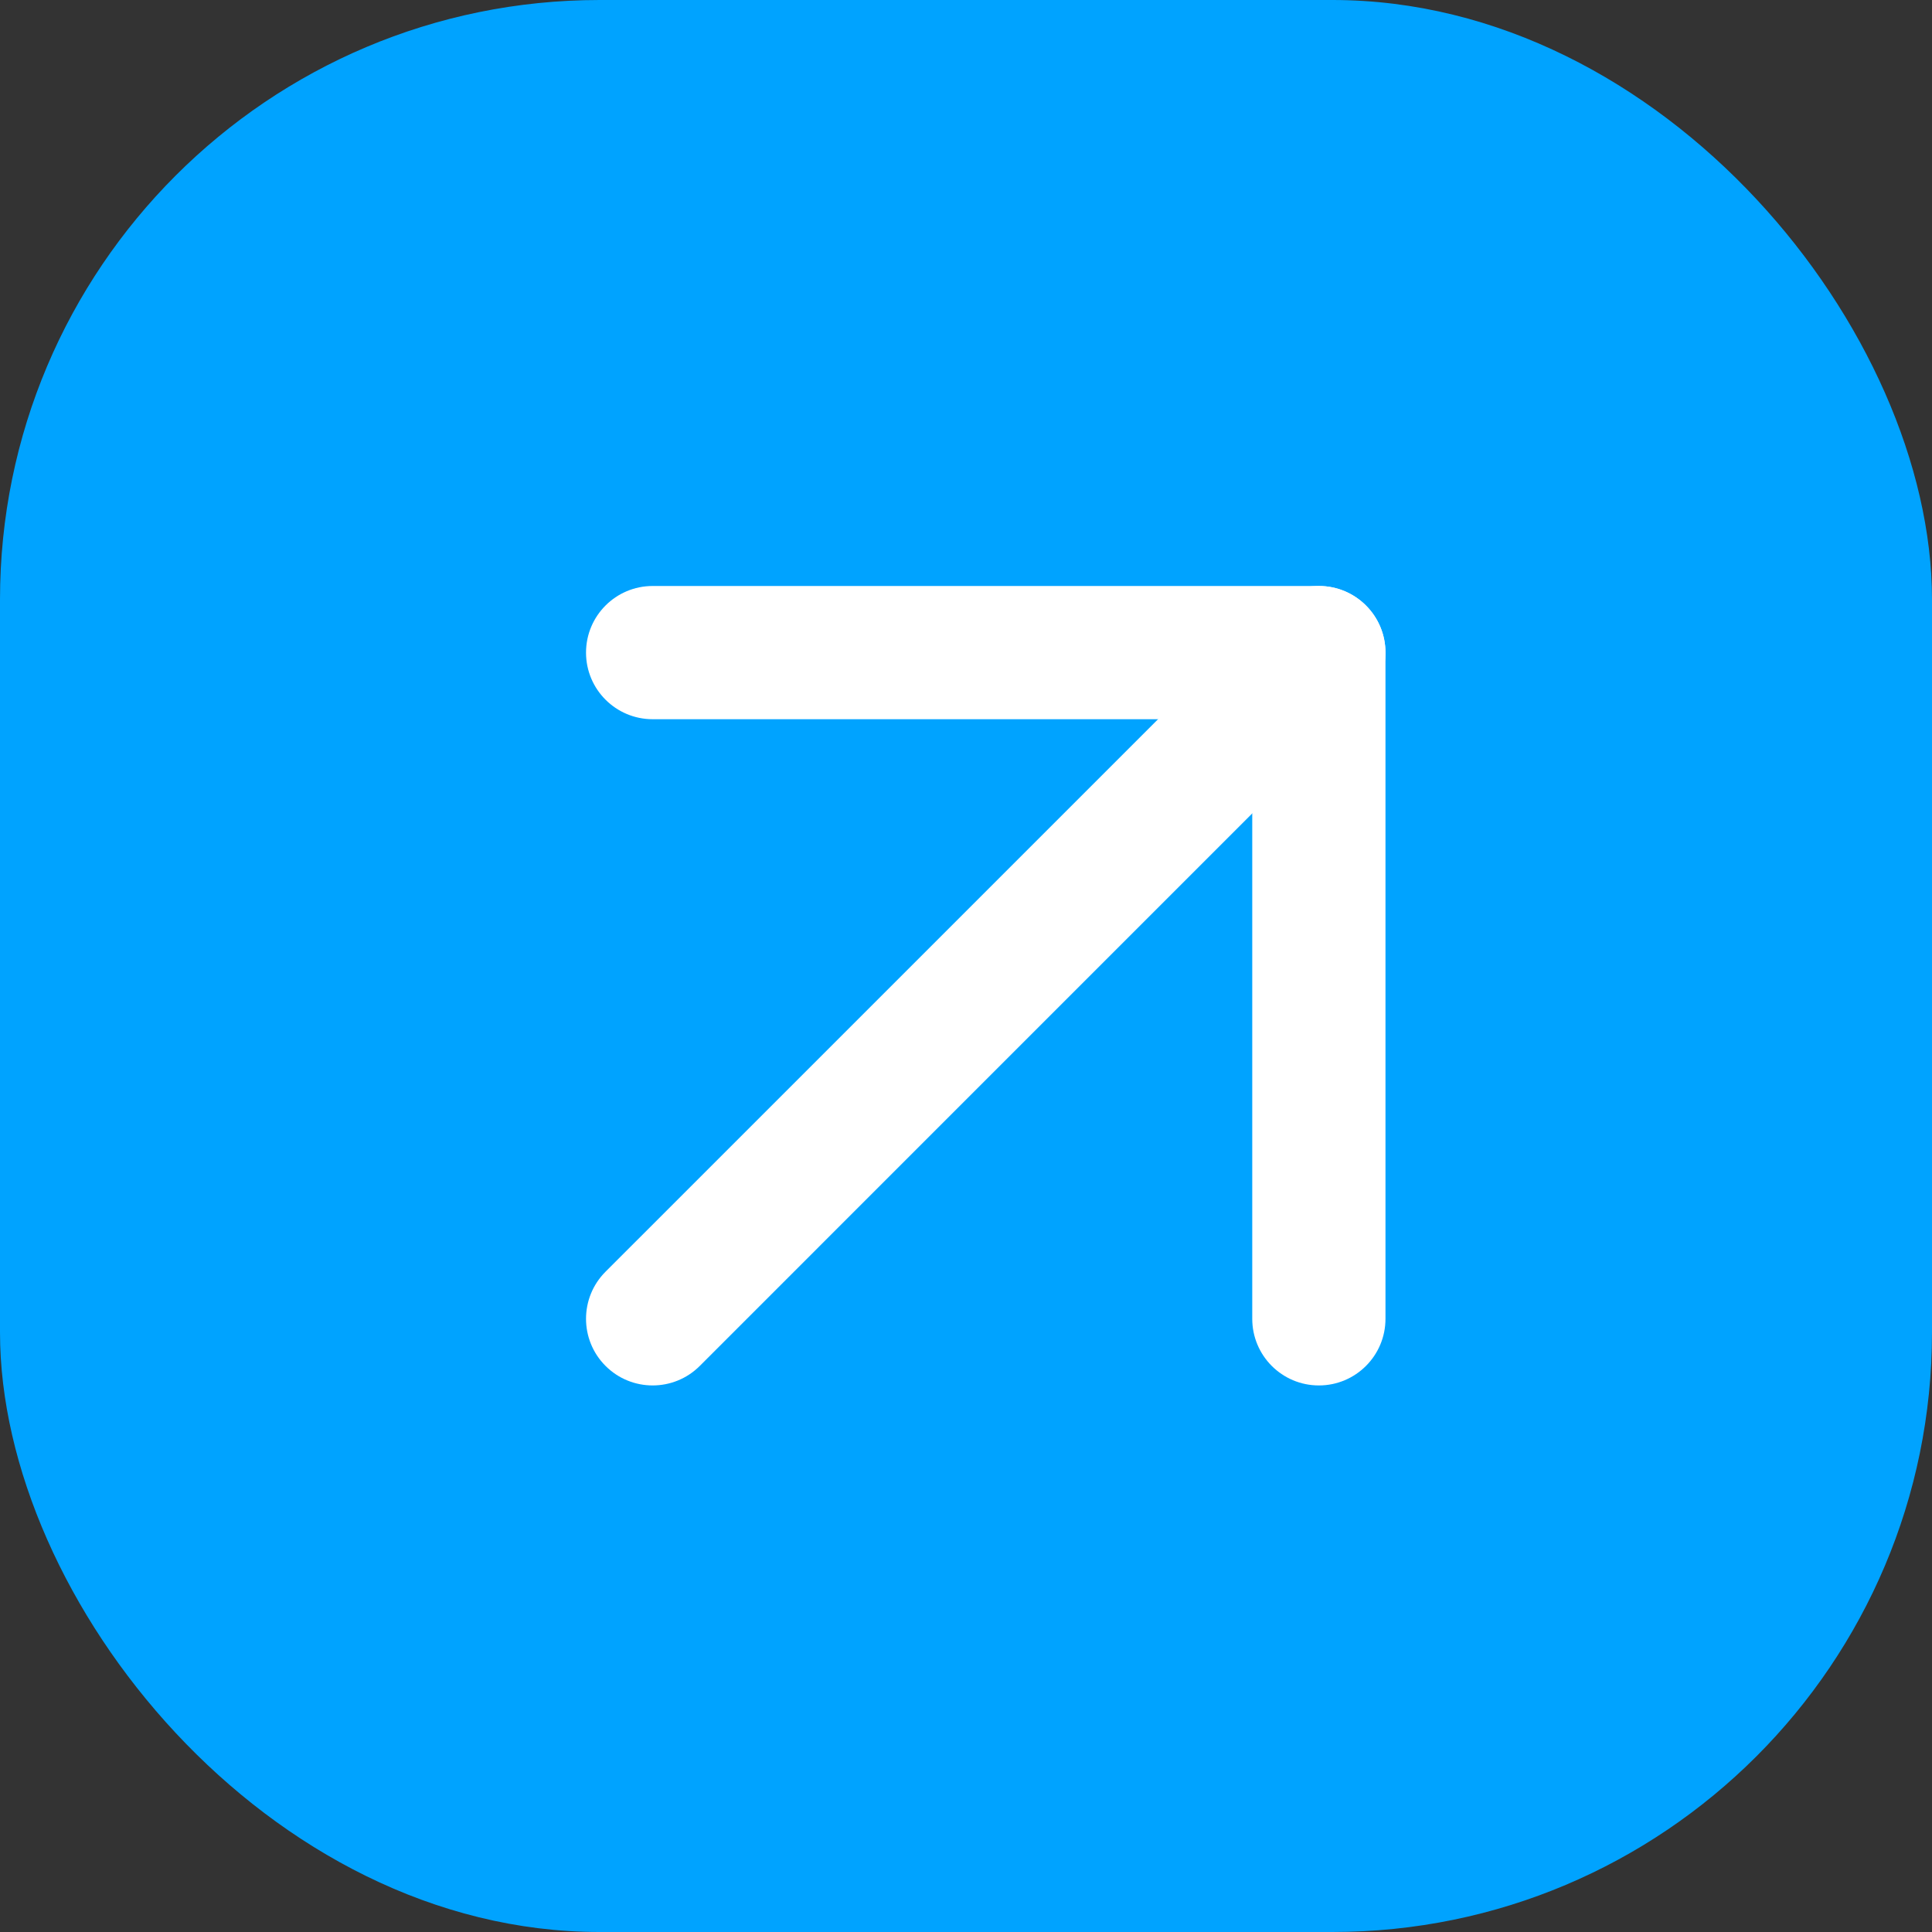
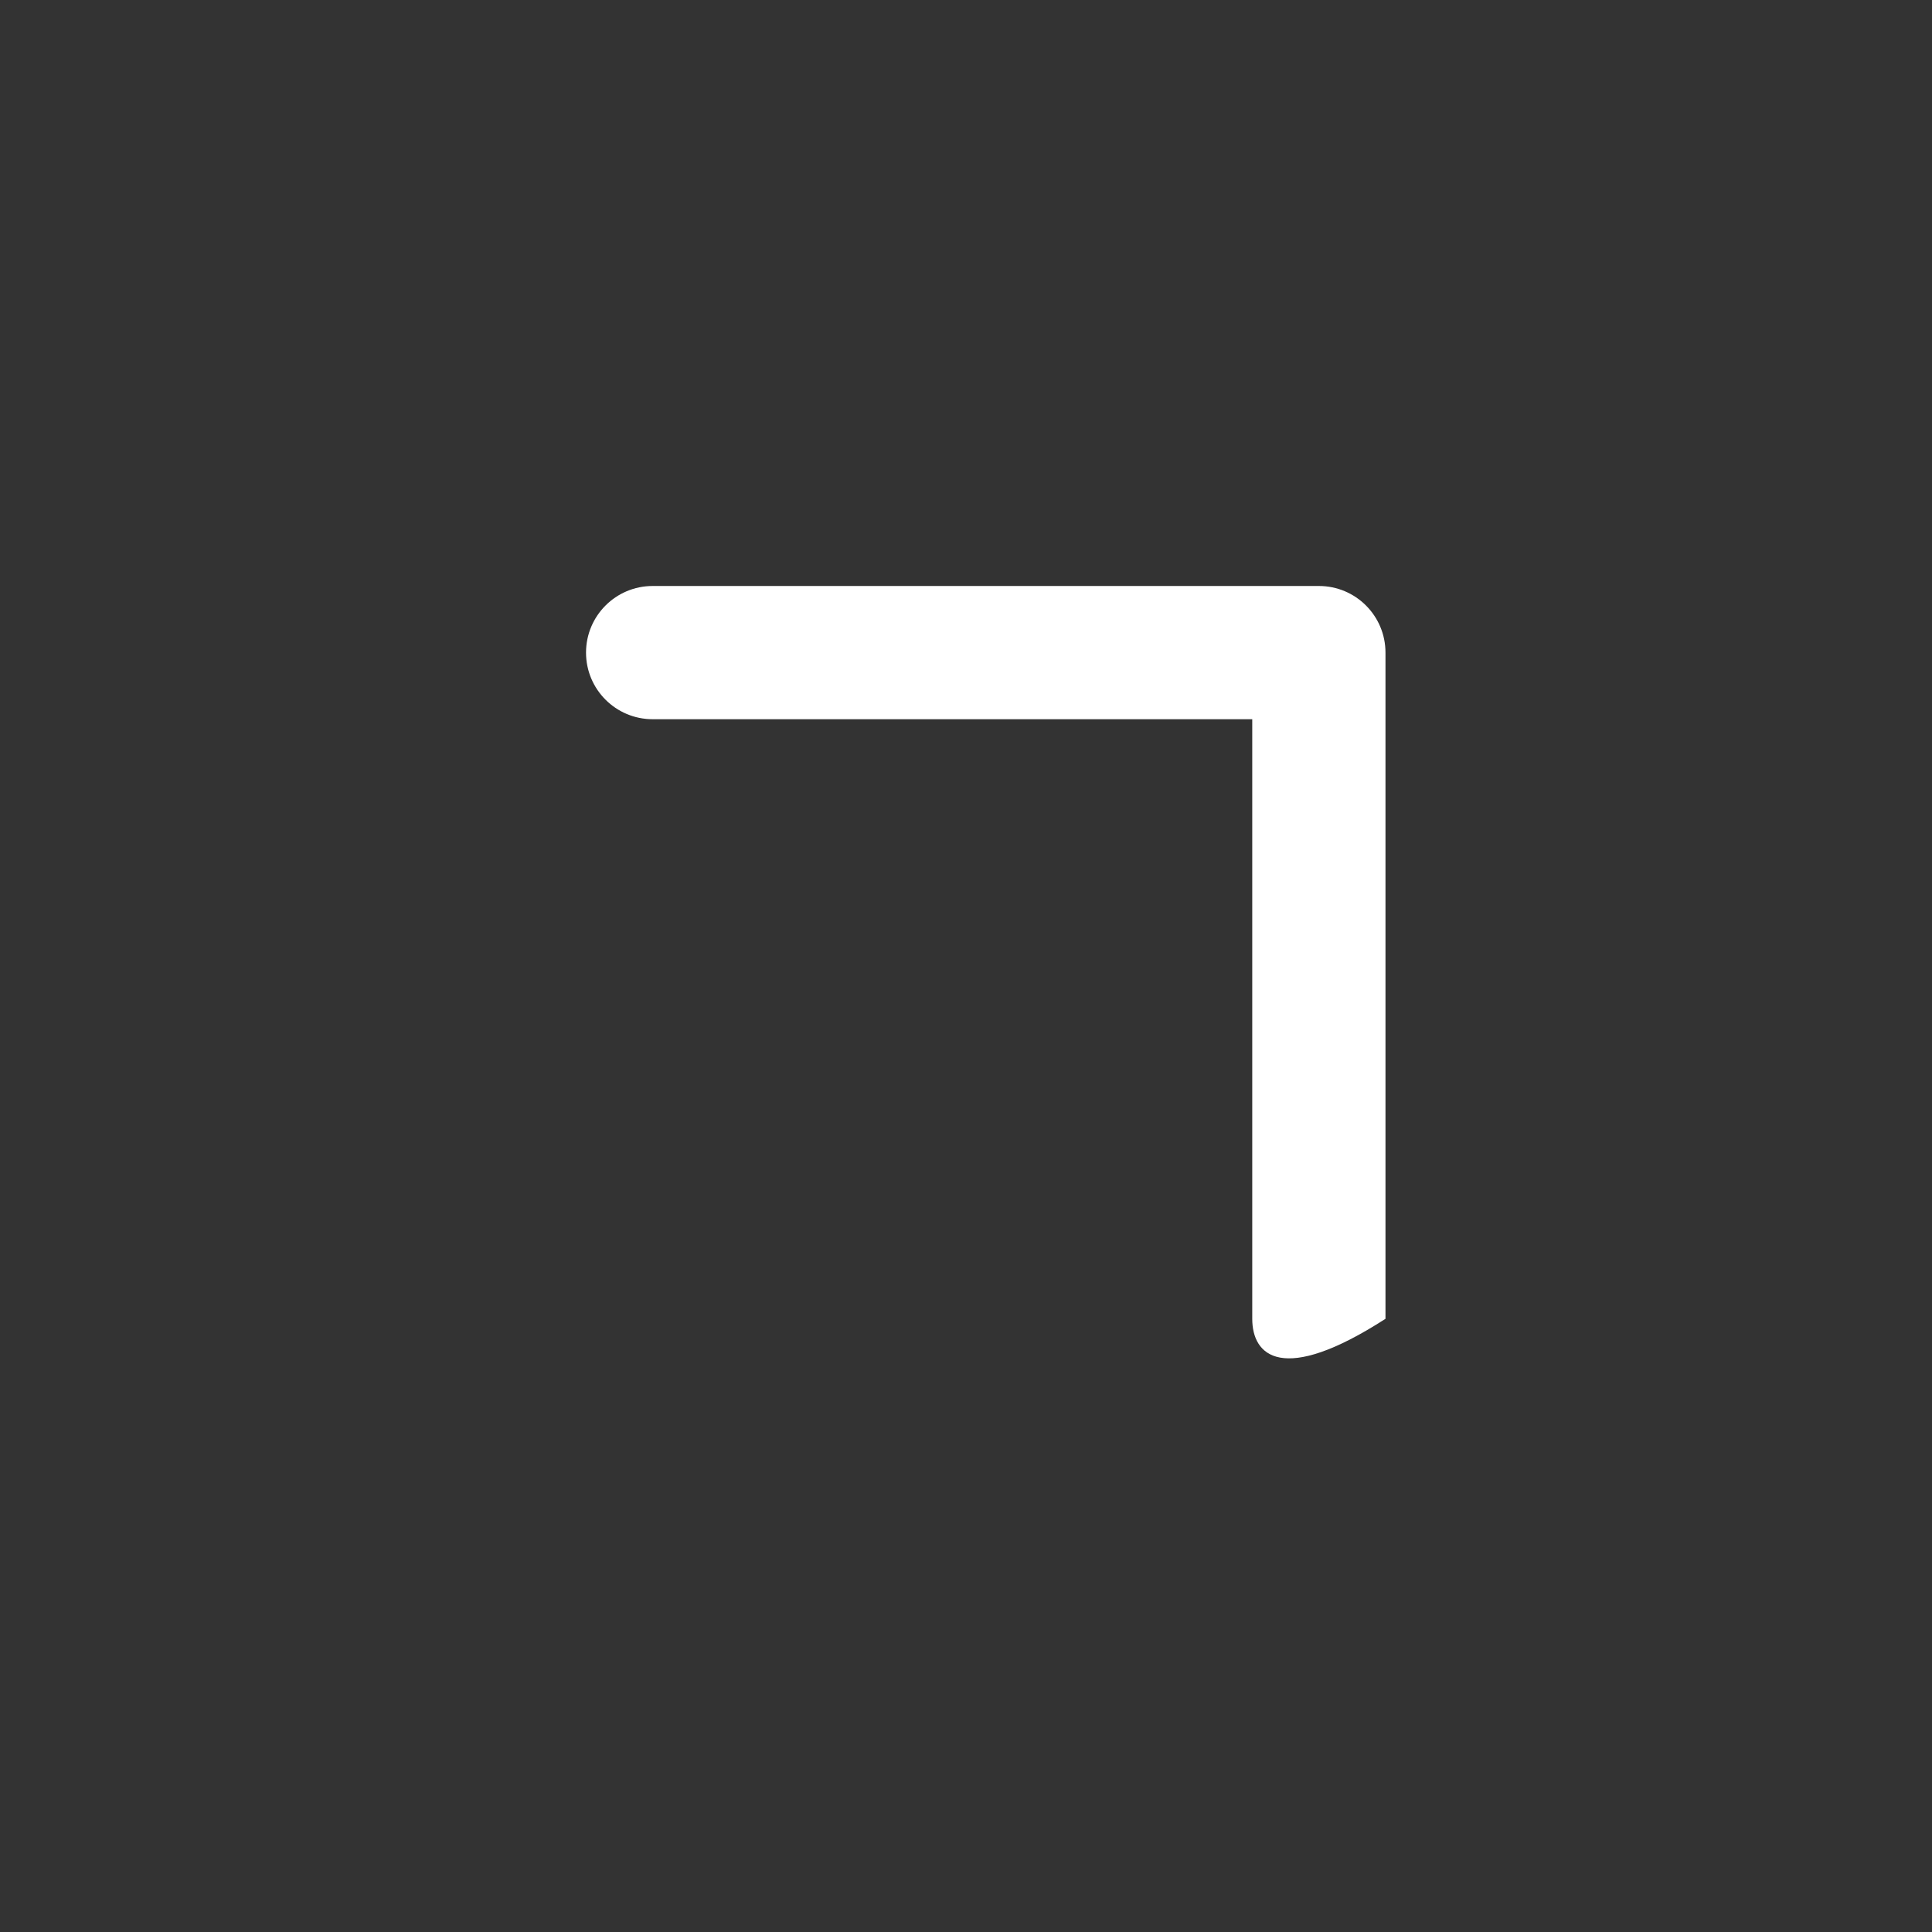
<svg xmlns="http://www.w3.org/2000/svg" width="49" height="49" viewBox="0 0 49 49" fill="none">
  <rect x="0" y="0" width="49" height="49" fill="#333333" stroke="none" />
-   <rect width="49" height="49" rx="15.207" fill="#00A3FF" />
-   <path fill-rule="evenodd" clip-rule="evenodd" d="M34.644 15.357C35.304 16.017 35.304 17.086 34.644 17.746L17.748 34.643C17.088 35.303 16.018 35.303 15.358 34.643C14.698 33.983 14.698 32.913 15.358 32.253L32.255 15.357C32.915 14.697 33.984 14.697 34.644 15.357Z" fill="white" />
-   <path fill-rule="evenodd" clip-rule="evenodd" d="M14.863 16.552C14.863 15.618 15.62 14.862 16.553 14.862H33.45C34.383 14.862 35.139 15.618 35.139 16.552V33.448C35.139 34.381 34.383 35.138 33.45 35.138C32.516 35.138 31.76 34.381 31.76 33.448V18.241H16.553C15.62 18.241 14.863 17.485 14.863 16.552Z" fill="white" />
+   <path fill-rule="evenodd" clip-rule="evenodd" d="M14.863 16.552C14.863 15.618 15.62 14.862 16.553 14.862H33.45C34.383 14.862 35.139 15.618 35.139 16.552V33.448C32.516 35.138 31.76 34.381 31.76 33.448V18.241H16.553C15.62 18.241 14.863 17.485 14.863 16.552Z" fill="white" />
</svg>